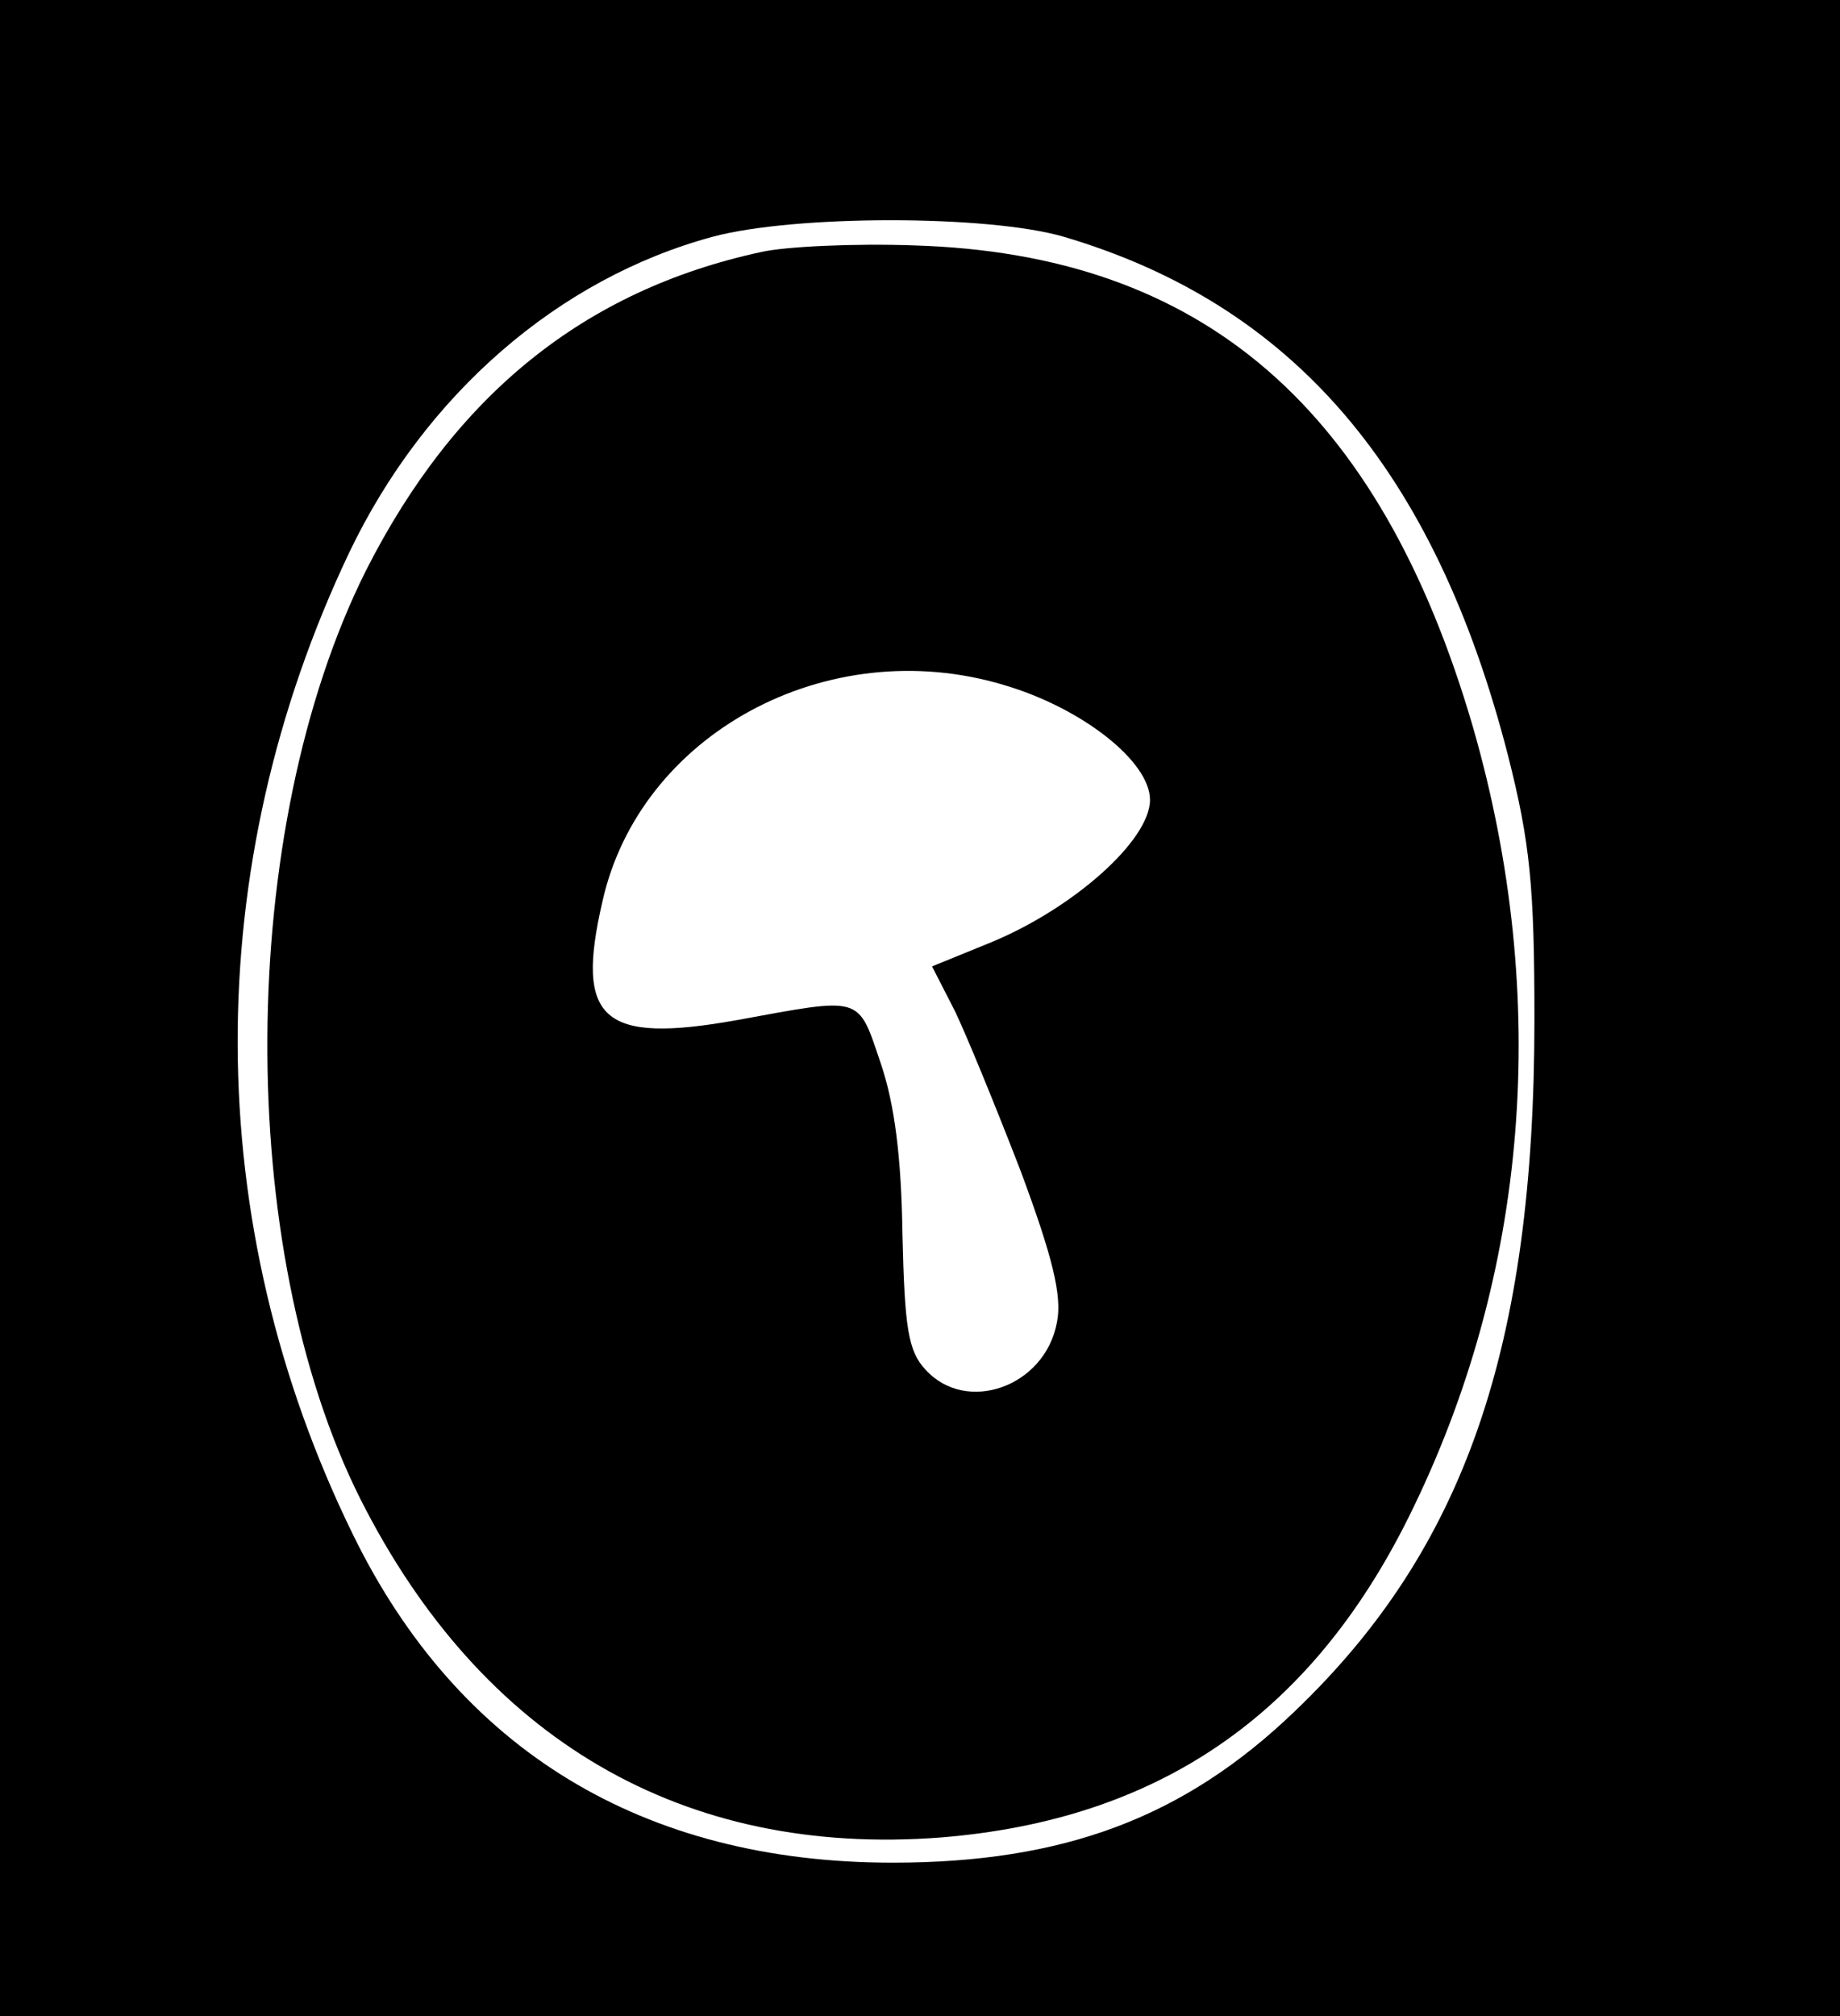
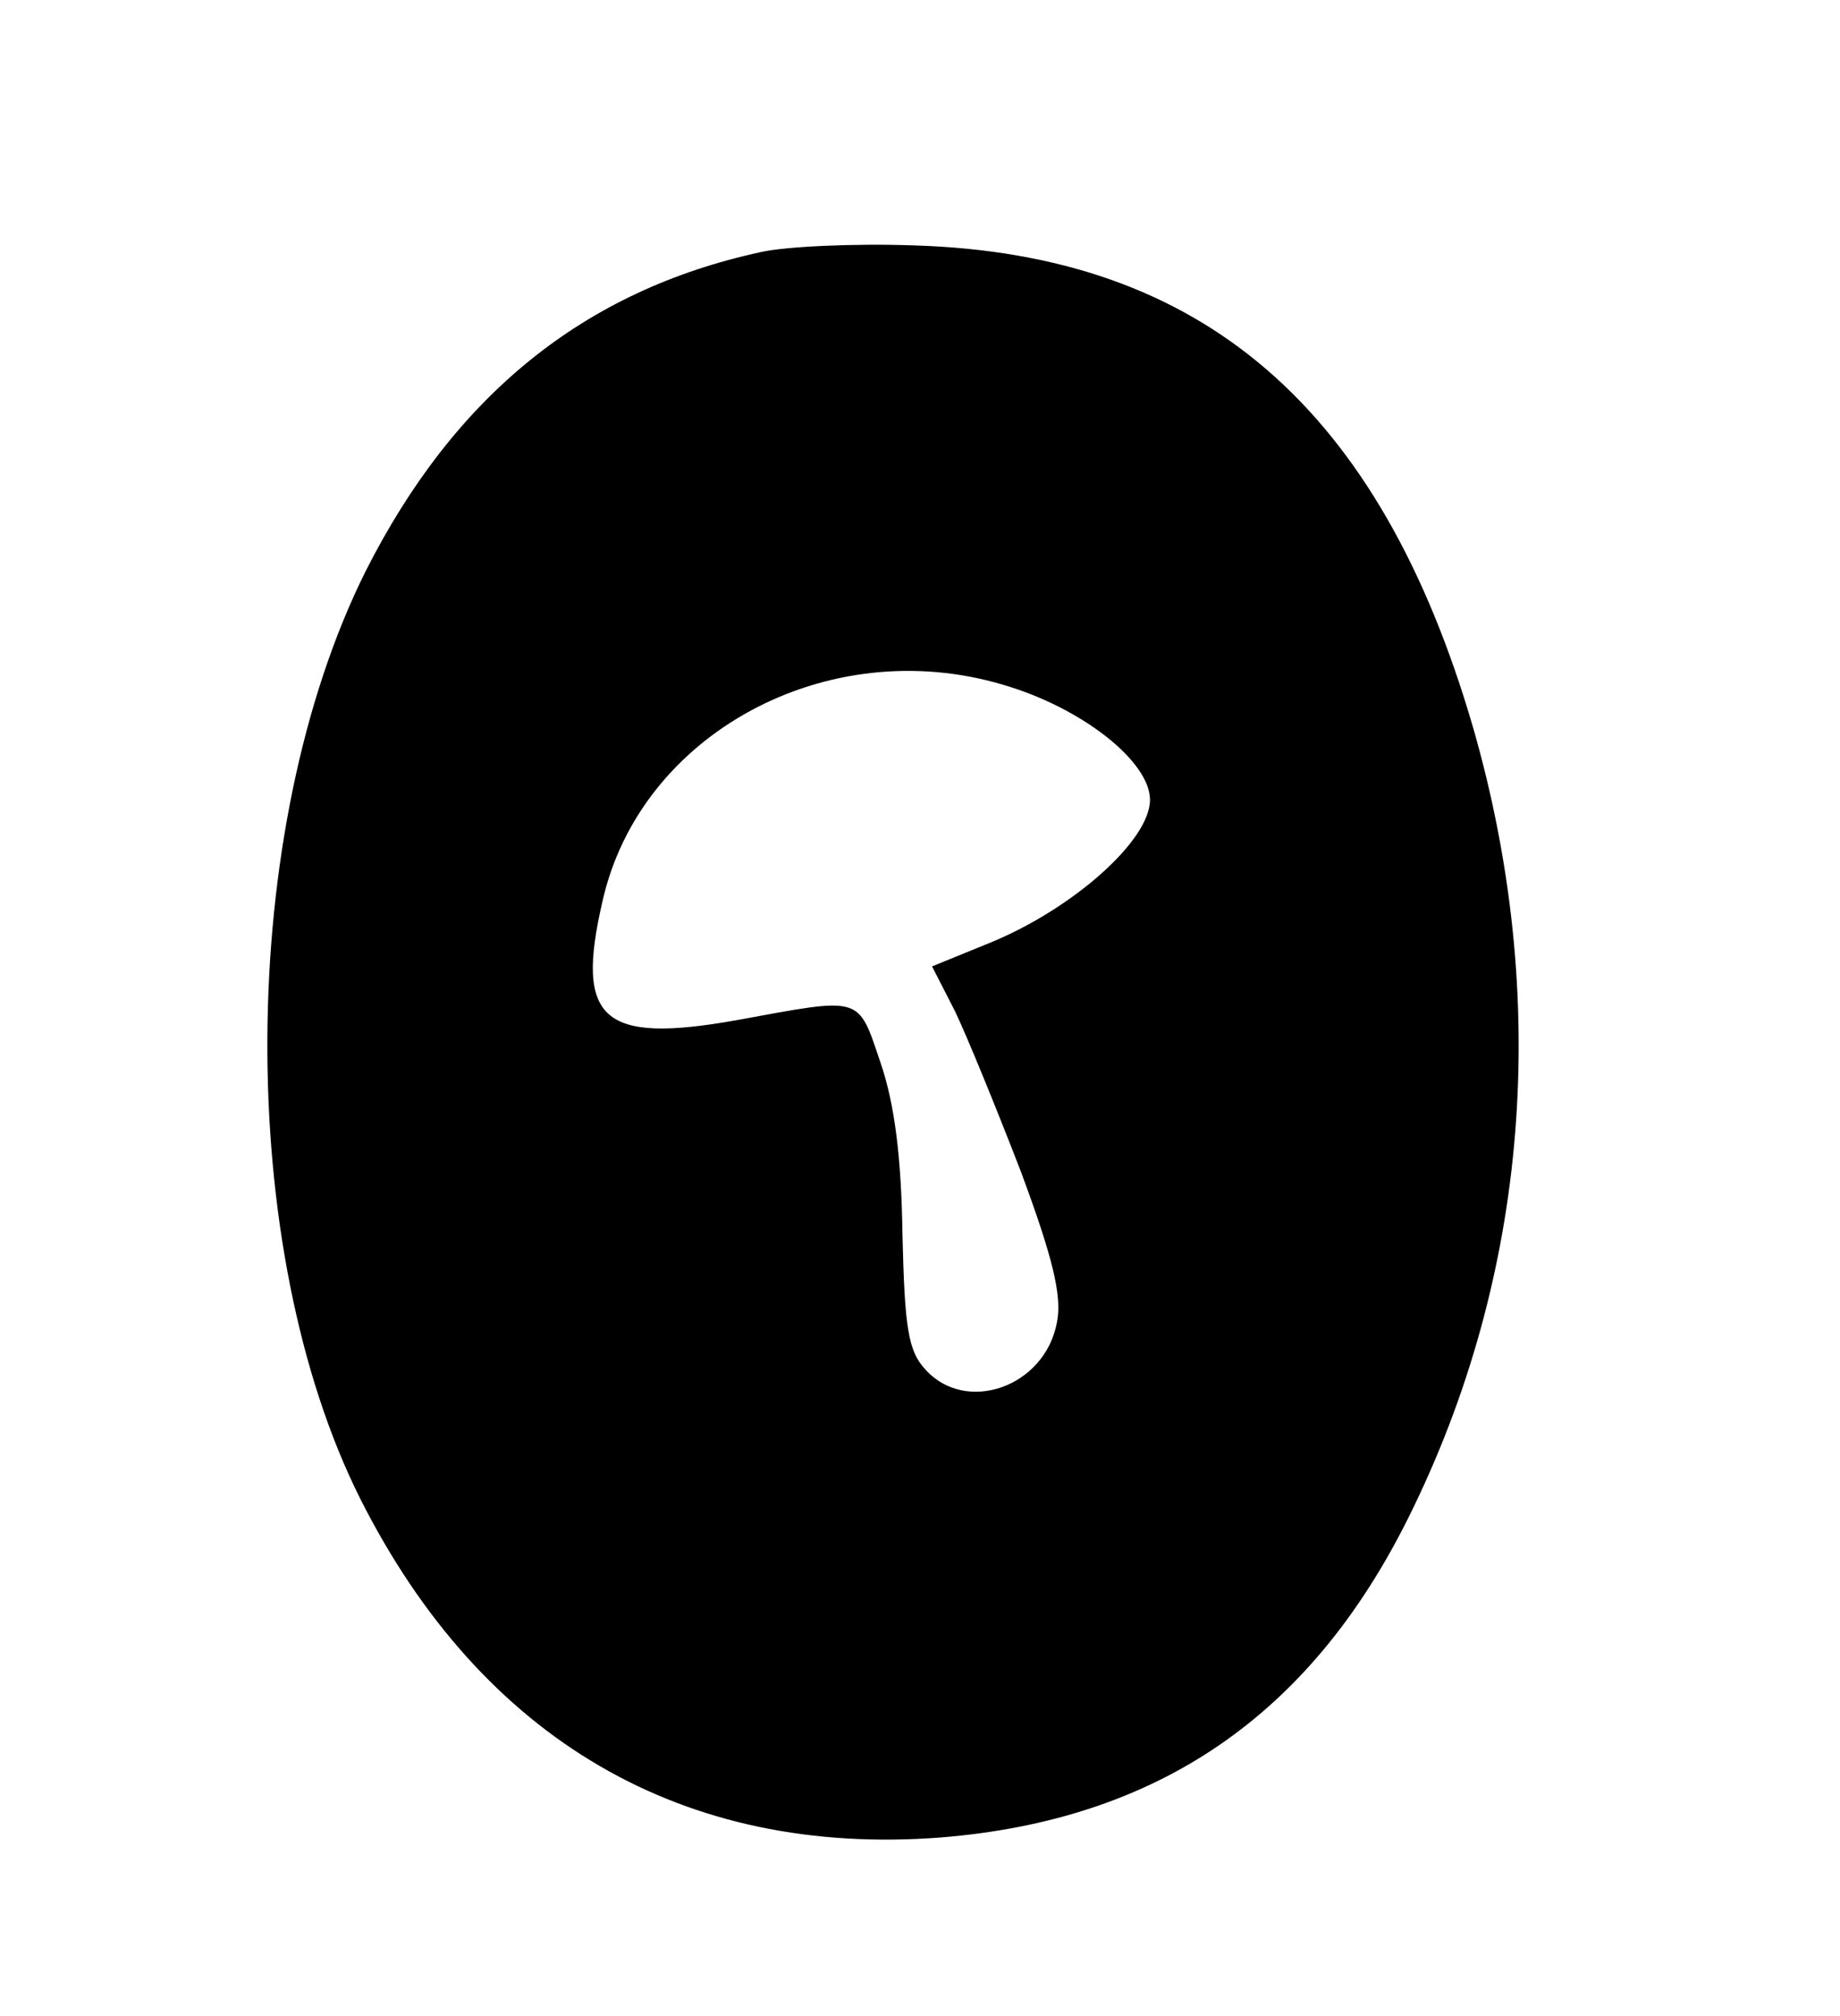
<svg xmlns="http://www.w3.org/2000/svg" version="1.0" width="168pt" height="184pt" viewBox="0 0 168 184" preserveAspectRatio="xMidYMid meet">
  <g transform="translate(0,184) scale(0.1,-0.1)" fill="#000000" stroke="none">
-     <path d="M0 920 l0 -920 840 0 840 0 0 920 0 920 -840 0 -840 0 0 -920z m971 704 c210 -62 339 -213 406 -474 20 -79 24 -119 24 -240 0 -300 -64 -484 -219 -632 -101 -97 -211 -138 -367 -138 -228 0 -397 103 -493 300 -139 284 -140 608 -3 896 69 144 191 250 332 288 75 20 251 20 320 0z" />
    <path d="M695 1610 c-162 -35 -280 -131 -361 -291 -118 -236 -120 -618 -5 -847 111 -220 295 -327 530 -309 198 16 337 111 427 292 110 221 130 474 59 721 -85 292 -247 432 -510 440 -55 2 -118 -1 -140 -6z m221 -395 c72 -21 134 -70 134 -105 0 -37 -70 -99 -145 -130 l-54 -22 21 -41 c11 -23 38 -89 60 -146 29 -78 38 -114 33 -138 -11 -59 -83 -84 -120 -43 -16 17 -19 39 -21 123 -1 70 -7 119 -20 157 -21 62 -16 60 -131 39 -123 -22 -148 0 -123 108 34 153 205 246 366 198z" />
  </g>
</svg>